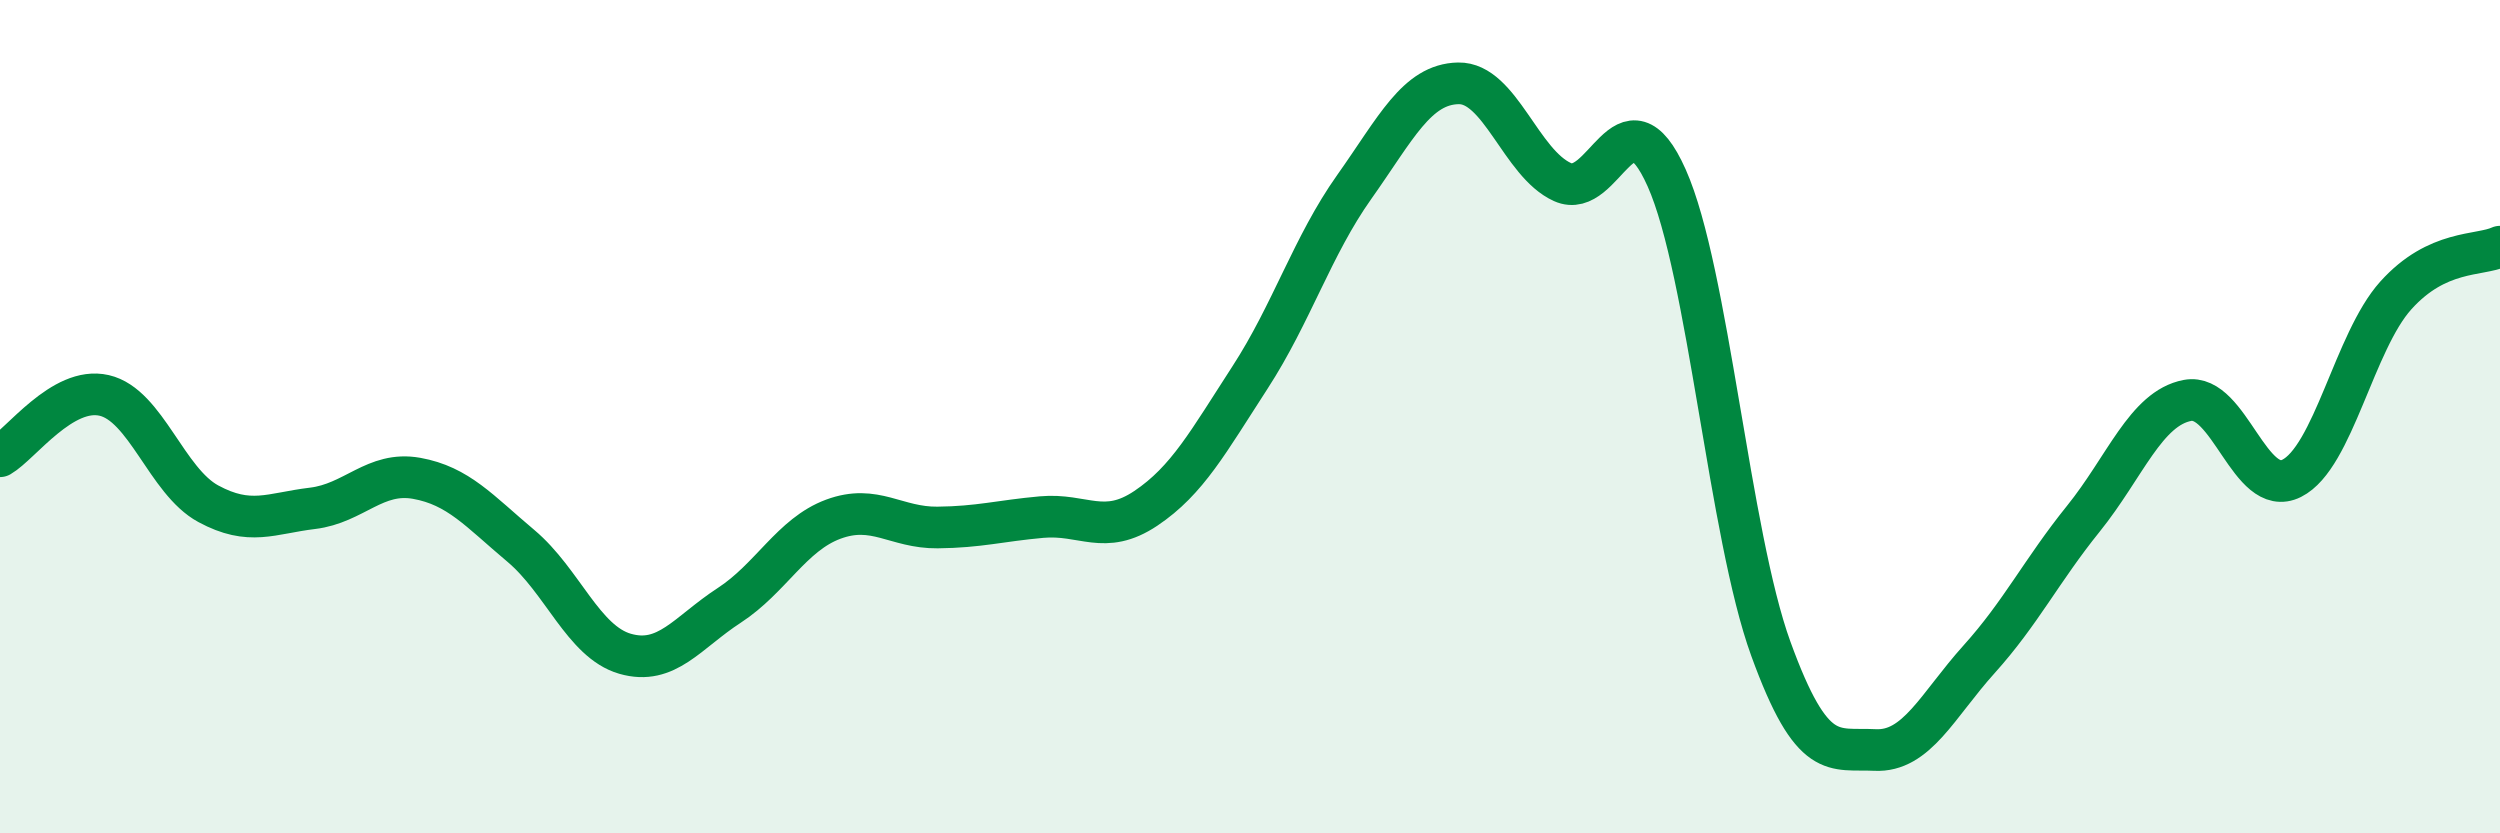
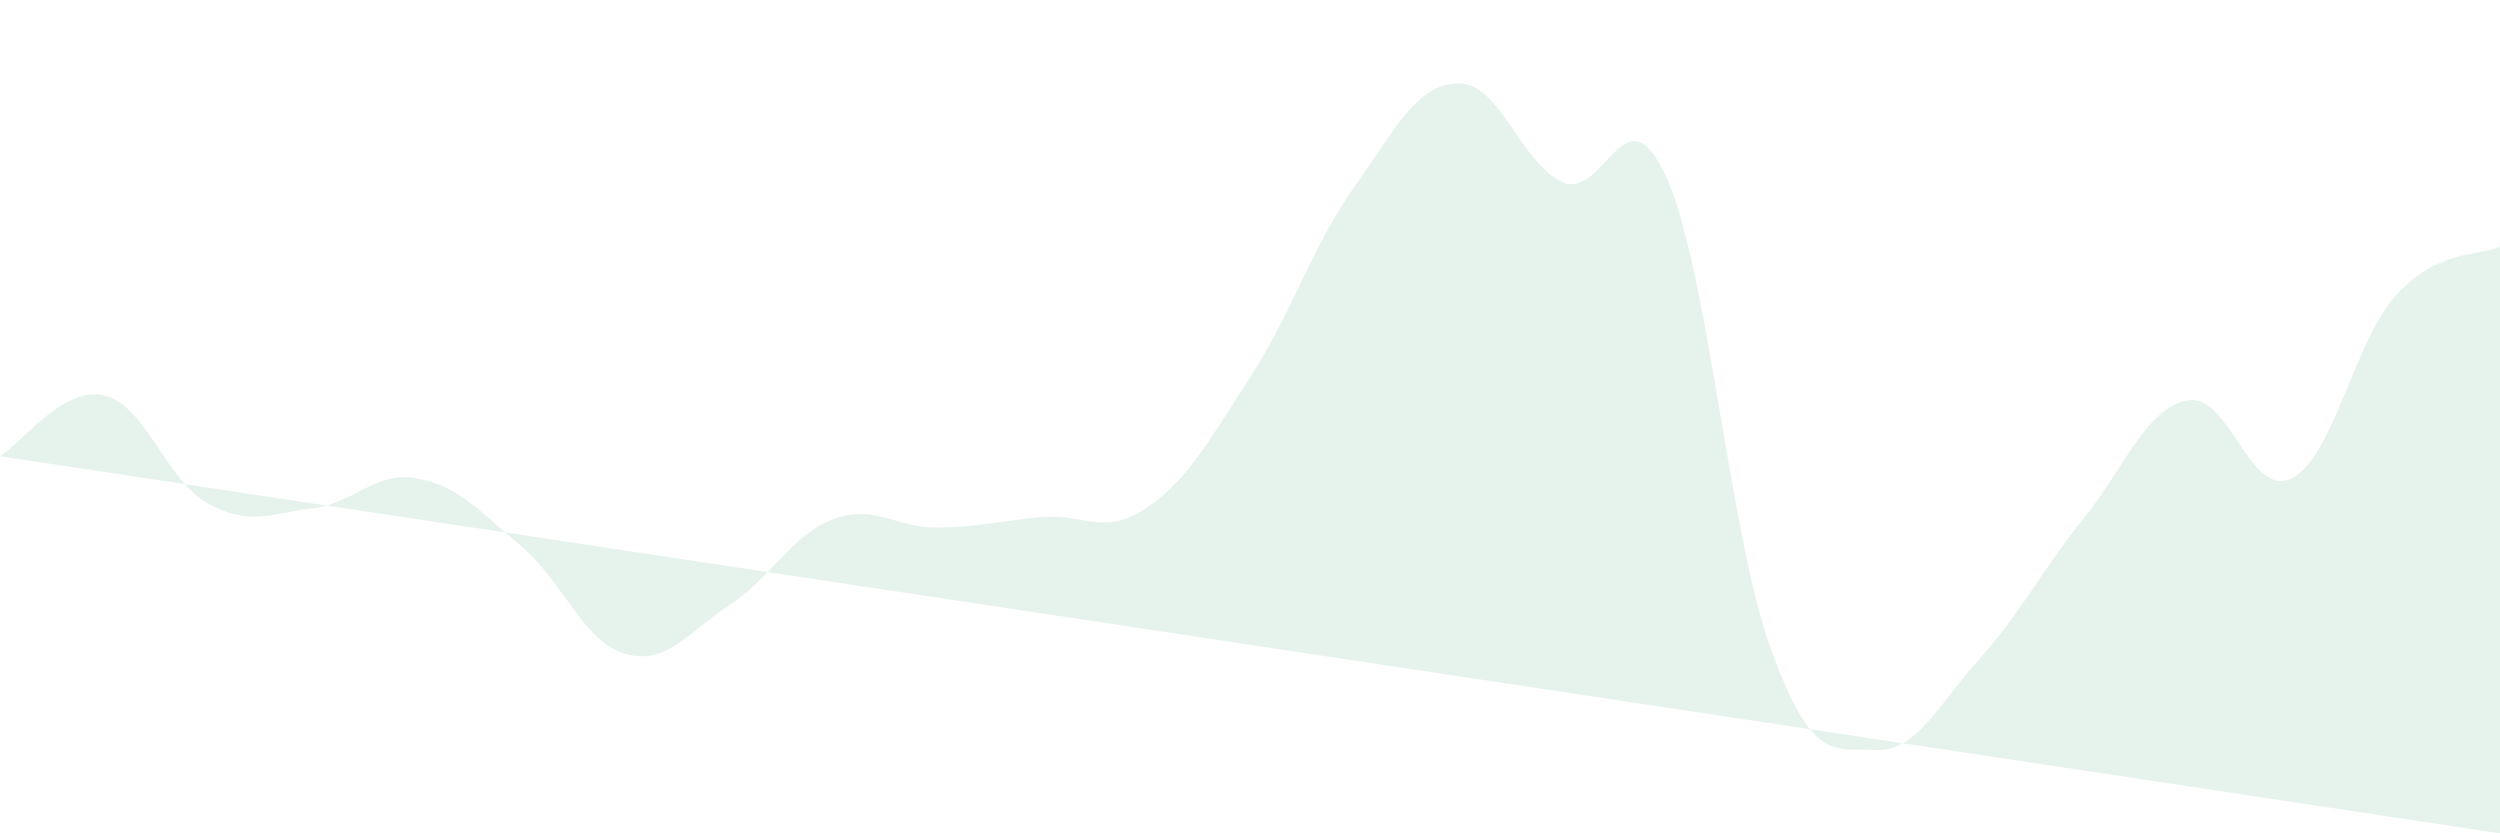
<svg xmlns="http://www.w3.org/2000/svg" width="60" height="20" viewBox="0 0 60 20">
-   <path d="M 0,10.95 C 0.5,10.66 1.5,9.26 2.5,9.49 C 3.5,9.72 4,11.55 5,12.09 C 6,12.63 6.5,12.32 7.5,12.2 C 8.5,12.08 9,11.3 10,11.48 C 11,11.66 11.5,12.26 12.5,13.1 C 13.5,13.94 14,15.4 15,15.69 C 16,15.98 16.5,15.18 17.5,14.53 C 18.5,13.88 19,12.83 20,12.46 C 21,12.09 21.5,12.67 22.5,12.66 C 23.5,12.65 24,12.5 25,12.41 C 26,12.32 26.5,12.87 27.5,12.2 C 28.5,11.53 29,10.6 30,9.06 C 31,7.52 31.5,5.9 32.5,4.49 C 33.5,3.08 34,2.02 35,2 C 36,1.98 36.5,3.92 37.5,4.37 C 38.5,4.82 39,2.03 40,4.27 C 41,6.51 41.5,12.82 42.5,15.57 C 43.5,18.32 44,17.95 45,18 C 46,18.05 46.5,16.93 47.5,15.82 C 48.5,14.71 49,13.69 50,12.45 C 51,11.21 51.5,9.8 52.5,9.61 C 53.5,9.42 54,11.98 55,11.48 C 56,10.98 56.5,8.2 57.5,7.09 C 58.5,5.98 59.5,6.15 60,5.92L60 20L0 20Z" fill="#008740" opacity="0.1" stroke-linecap="round" stroke-linejoin="round" />
-   <path d="M 0,10.95 C 0.5,10.66 1.5,9.26 2.5,9.49 C 3.5,9.72 4,11.55 5,12.09 C 6,12.63 6.5,12.32 7.5,12.2 C 8.5,12.08 9,11.3 10,11.48 C 11,11.66 11.5,12.26 12.5,13.1 C 13.5,13.94 14,15.4 15,15.69 C 16,15.98 16.5,15.18 17.5,14.53 C 18.5,13.88 19,12.83 20,12.46 C 21,12.09 21.5,12.67 22.5,12.66 C 23.5,12.65 24,12.5 25,12.41 C 26,12.32 26.5,12.87 27.5,12.2 C 28.5,11.53 29,10.6 30,9.06 C 31,7.52 31.5,5.9 32.5,4.49 C 33.5,3.08 34,2.02 35,2 C 36,1.98 36.5,3.92 37.5,4.37 C 38.5,4.82 39,2.03 40,4.27 C 41,6.51 41.5,12.82 42.5,15.57 C 43.5,18.32 44,17.95 45,18 C 46,18.05 46.5,16.93 47.5,15.82 C 48.5,14.71 49,13.69 50,12.45 C 51,11.21 51.5,9.8 52.5,9.61 C 53.5,9.42 54,11.98 55,11.48 C 56,10.98 56.5,8.2 57.5,7.09 C 58.5,5.98 59.5,6.15 60,5.92" stroke="#008740" stroke-width="1" fill="none" stroke-linecap="round" stroke-linejoin="round" />
+   <path d="M 0,10.95 C 0.5,10.66 1.5,9.26 2.5,9.49 C 3.5,9.72 4,11.55 5,12.09 C 6,12.63 6.5,12.32 7.5,12.2 C 8.5,12.08 9,11.3 10,11.48 C 11,11.66 11.5,12.26 12.5,13.1 C 13.5,13.94 14,15.4 15,15.69 C 16,15.98 16.5,15.18 17.5,14.53 C 18.5,13.88 19,12.83 20,12.46 C 21,12.09 21.5,12.67 22.5,12.66 C 23.5,12.65 24,12.5 25,12.41 C 26,12.32 26.5,12.87 27.5,12.2 C 28.5,11.53 29,10.6 30,9.06 C 31,7.52 31.5,5.9 32.5,4.49 C 33.5,3.08 34,2.02 35,2 C 36,1.98 36.5,3.92 37.5,4.37 C 38.5,4.82 39,2.03 40,4.27 C 41,6.51 41.5,12.82 42.5,15.57 C 43.5,18.32 44,17.95 45,18 C 46,18.05 46.5,16.93 47.5,15.82 C 48.5,14.71 49,13.69 50,12.45 C 51,11.21 51.5,9.8 52.5,9.61 C 53.5,9.42 54,11.98 55,11.48 C 56,10.98 56.5,8.2 57.5,7.09 C 58.5,5.98 59.5,6.15 60,5.92L60 20Z" fill="#008740" opacity="0.1" stroke-linecap="round" stroke-linejoin="round" />
</svg>